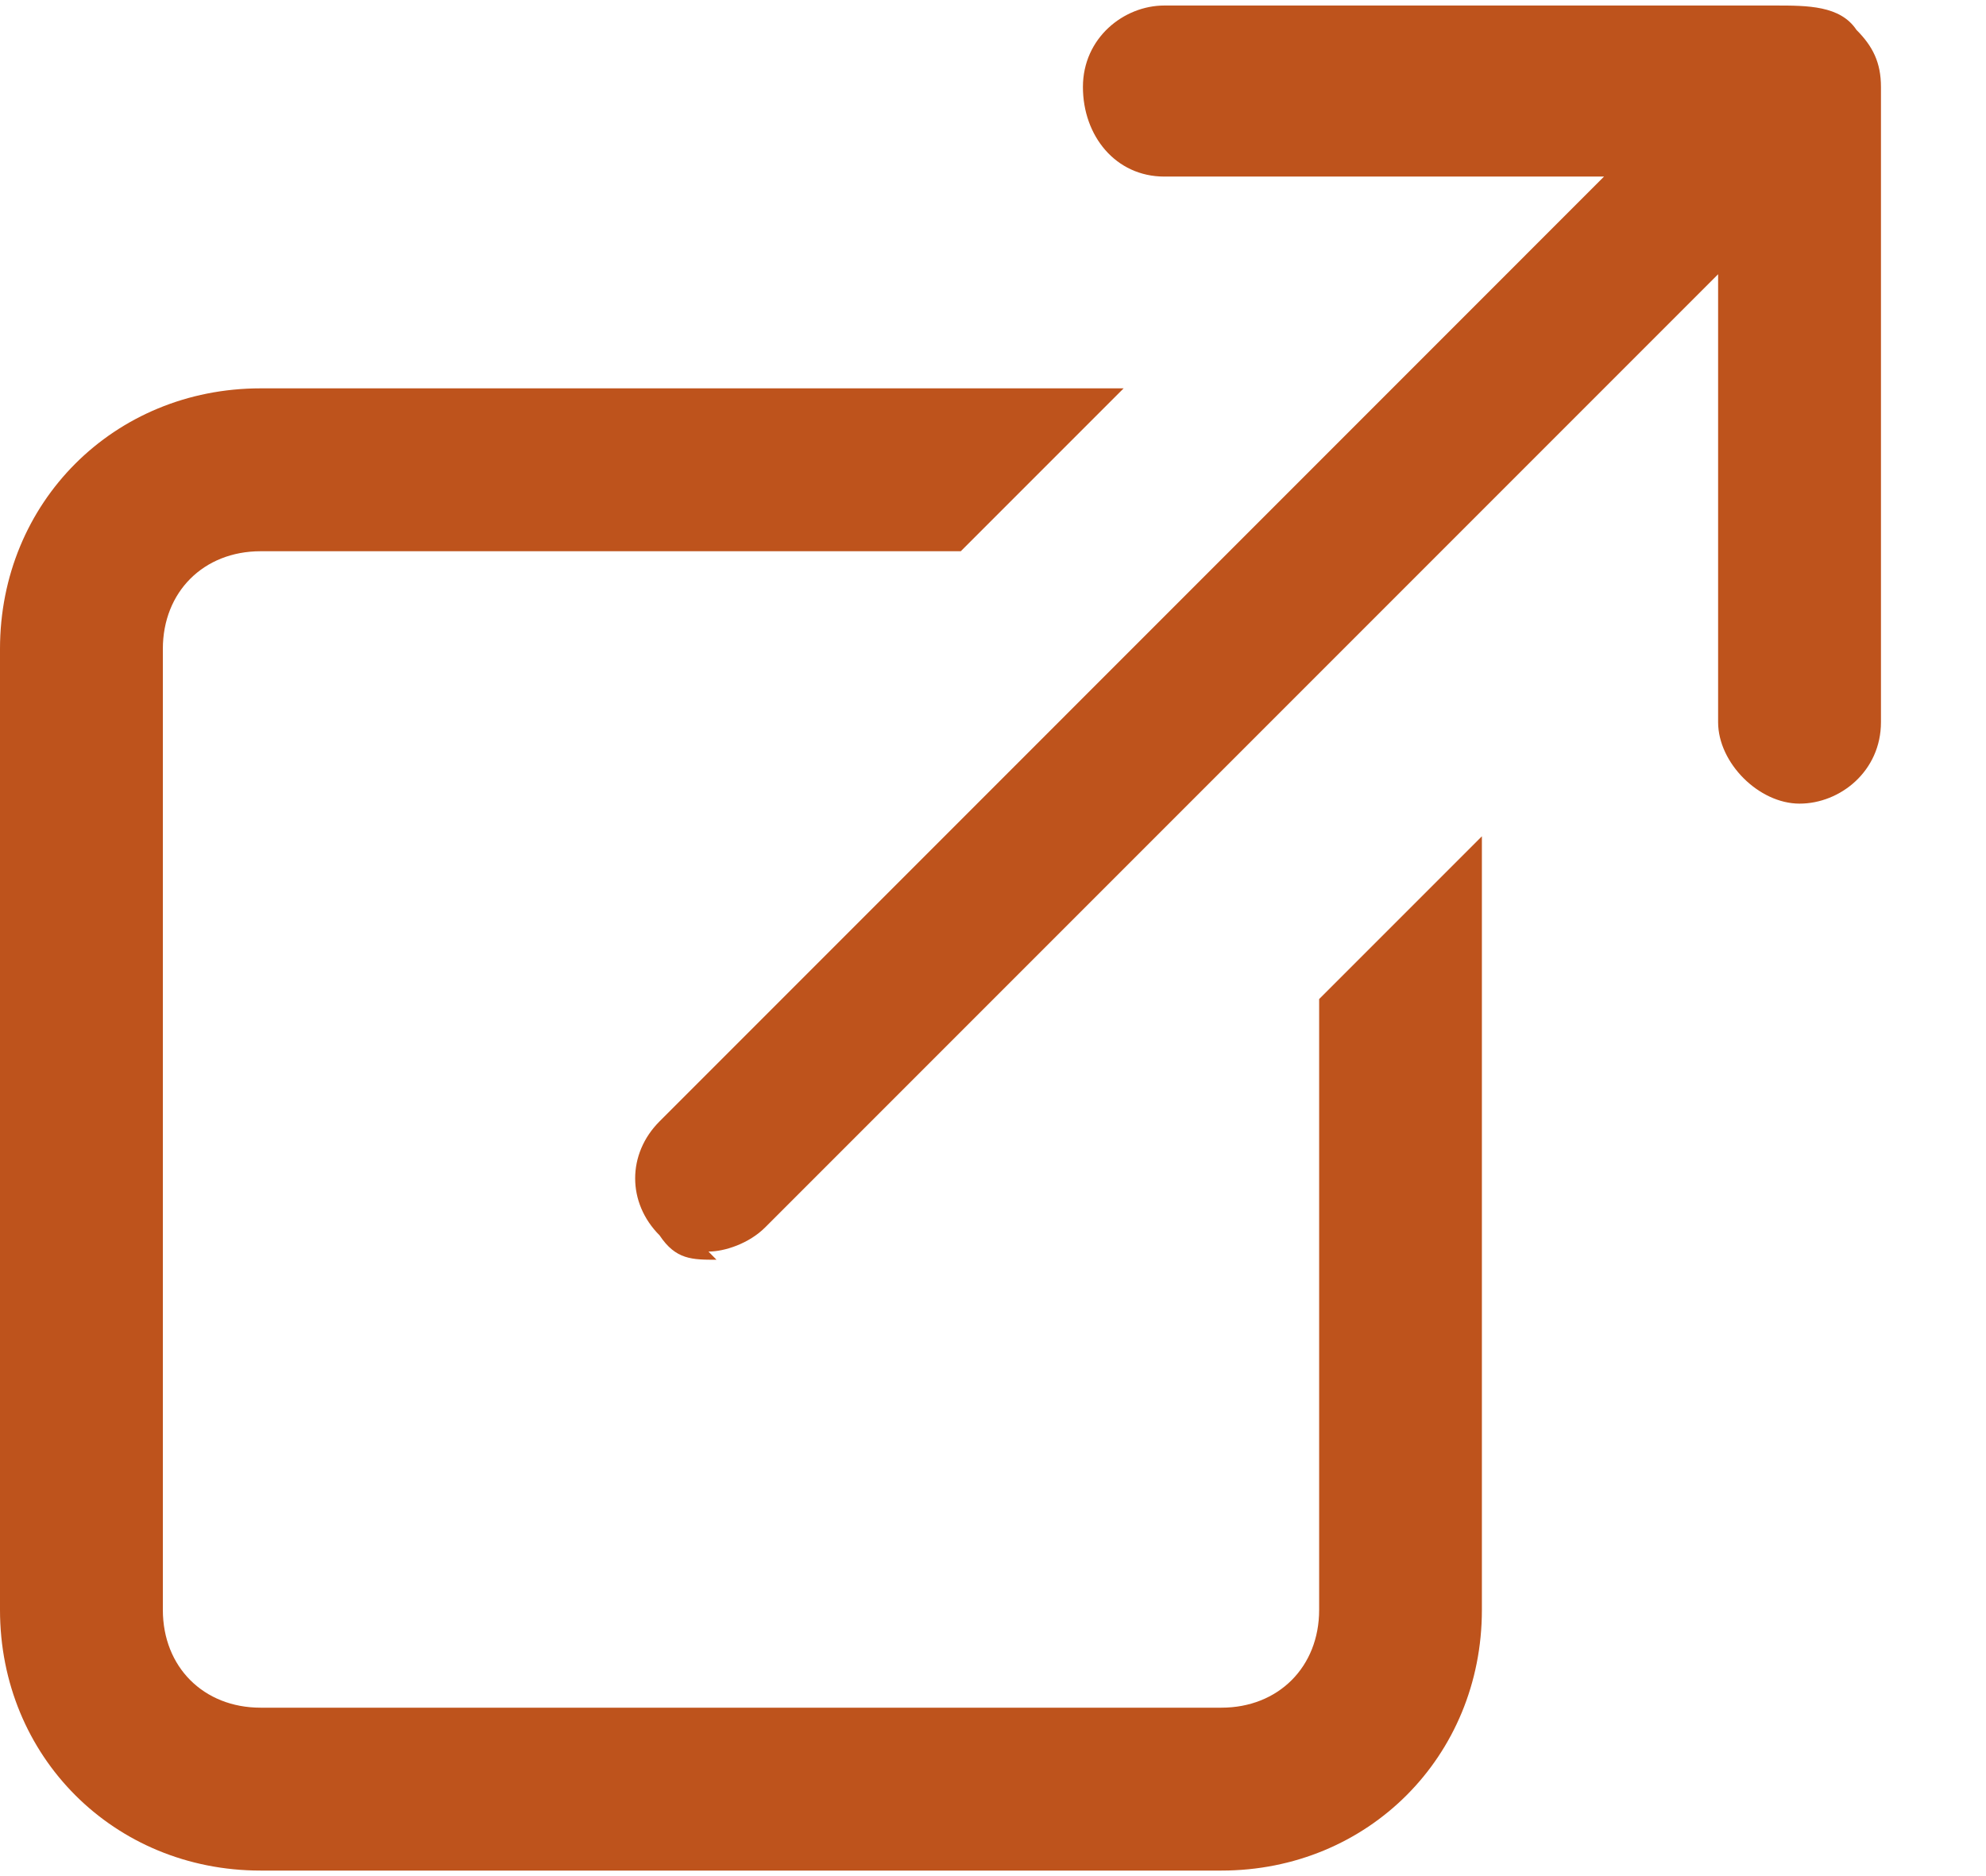
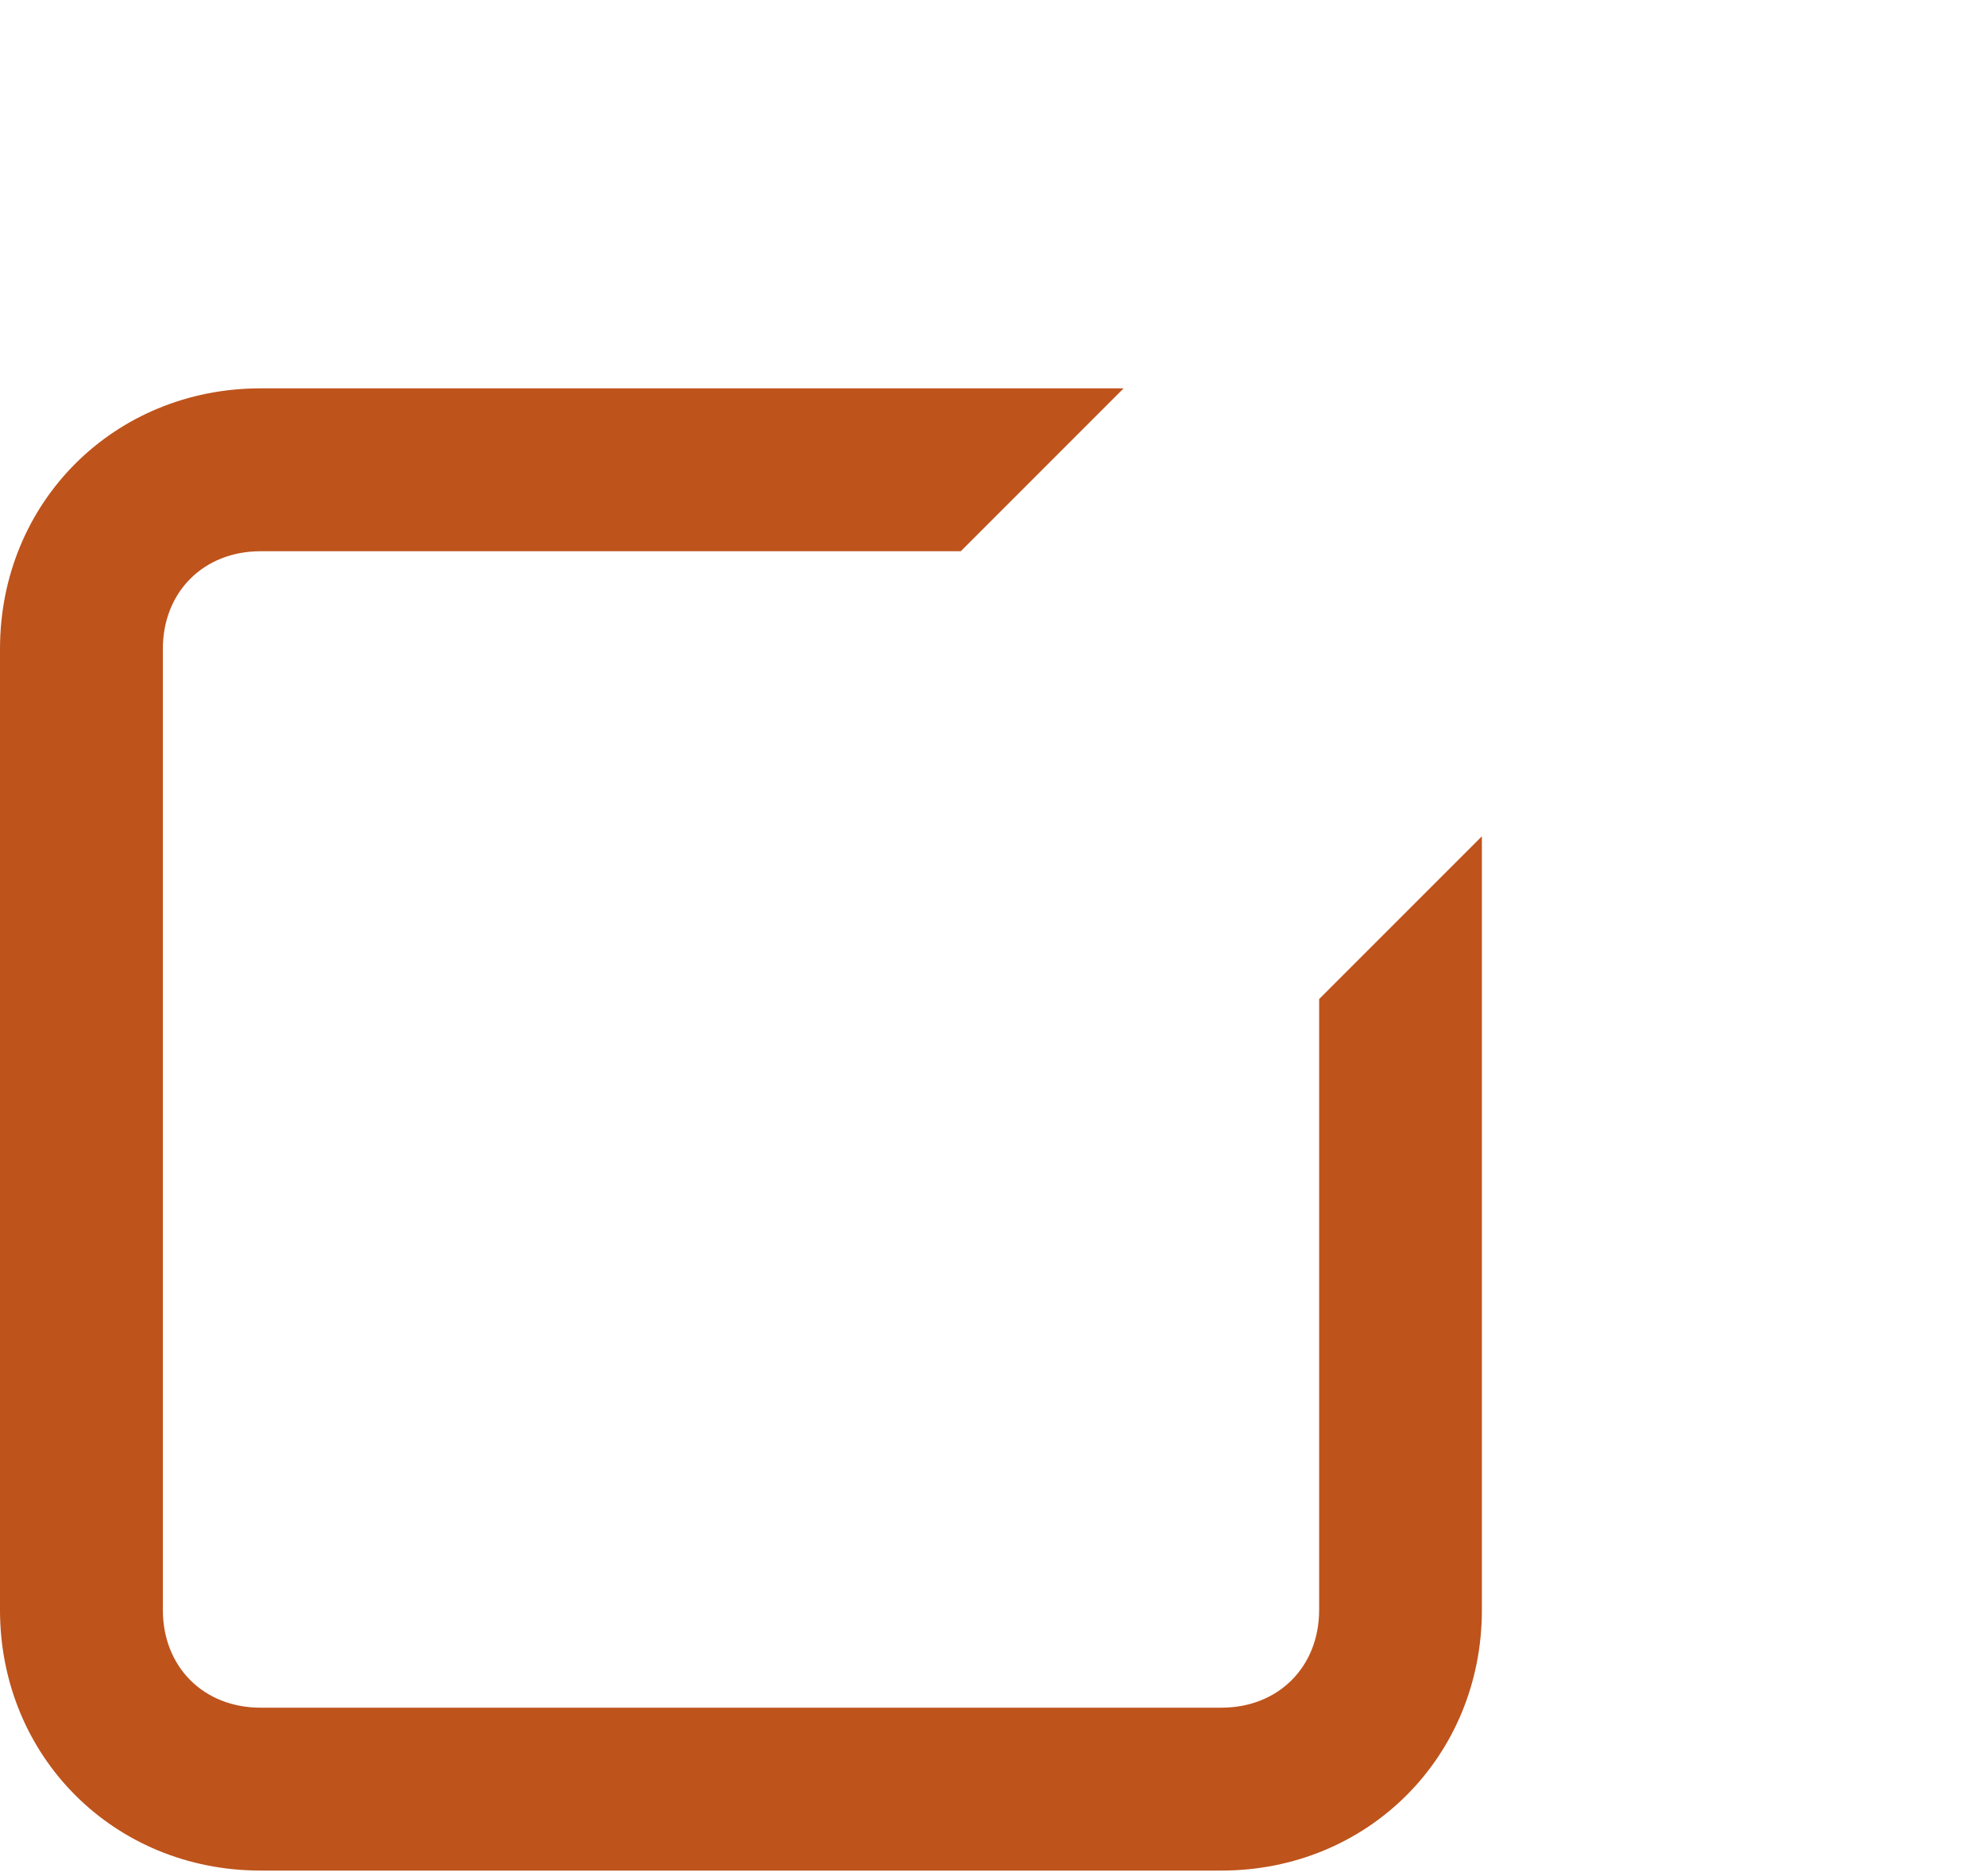
<svg xmlns="http://www.w3.org/2000/svg" width="18" height="17" viewBox="0 0 18 17" fill="none">
  <path d="M11.956 9.127V14.588C11.956 15.105 11.586 15.474 11.07 15.474H2.362C1.845 15.474 1.476 15.105 1.476 14.588V5.88C1.476 5.364 1.845 4.995 2.362 4.995H8.708L10.184 3.519H2.362C1.033 3.519 0 4.552 0 5.88V14.588C0 15.917 1.033 16.95 2.362 16.95H11.07C12.398 16.95 13.431 15.917 13.431 14.588V7.578L11.956 9.053V9.127Z" fill="#be531c" />
-   <path d="M6.494 11.415C6.273 11.415 6.125 11.415 5.978 11.194C5.683 10.899 5.683 10.456 5.978 10.161L14.538 1.6H10.553C10.111 1.6 9.815 1.231 9.815 0.788C9.815 0.345 10.184 0.05 10.553 0.05H16.088C16.383 0.05 16.679 0.05 16.826 0.271C16.974 0.419 17.048 0.567 17.048 0.788V6.544C17.048 6.987 16.679 7.282 16.31 7.282C15.941 7.282 15.572 6.913 15.572 6.544V2.485L6.937 11.12C6.79 11.268 6.568 11.341 6.421 11.341L6.494 11.415Z" fill="#be531c" />
</svg>